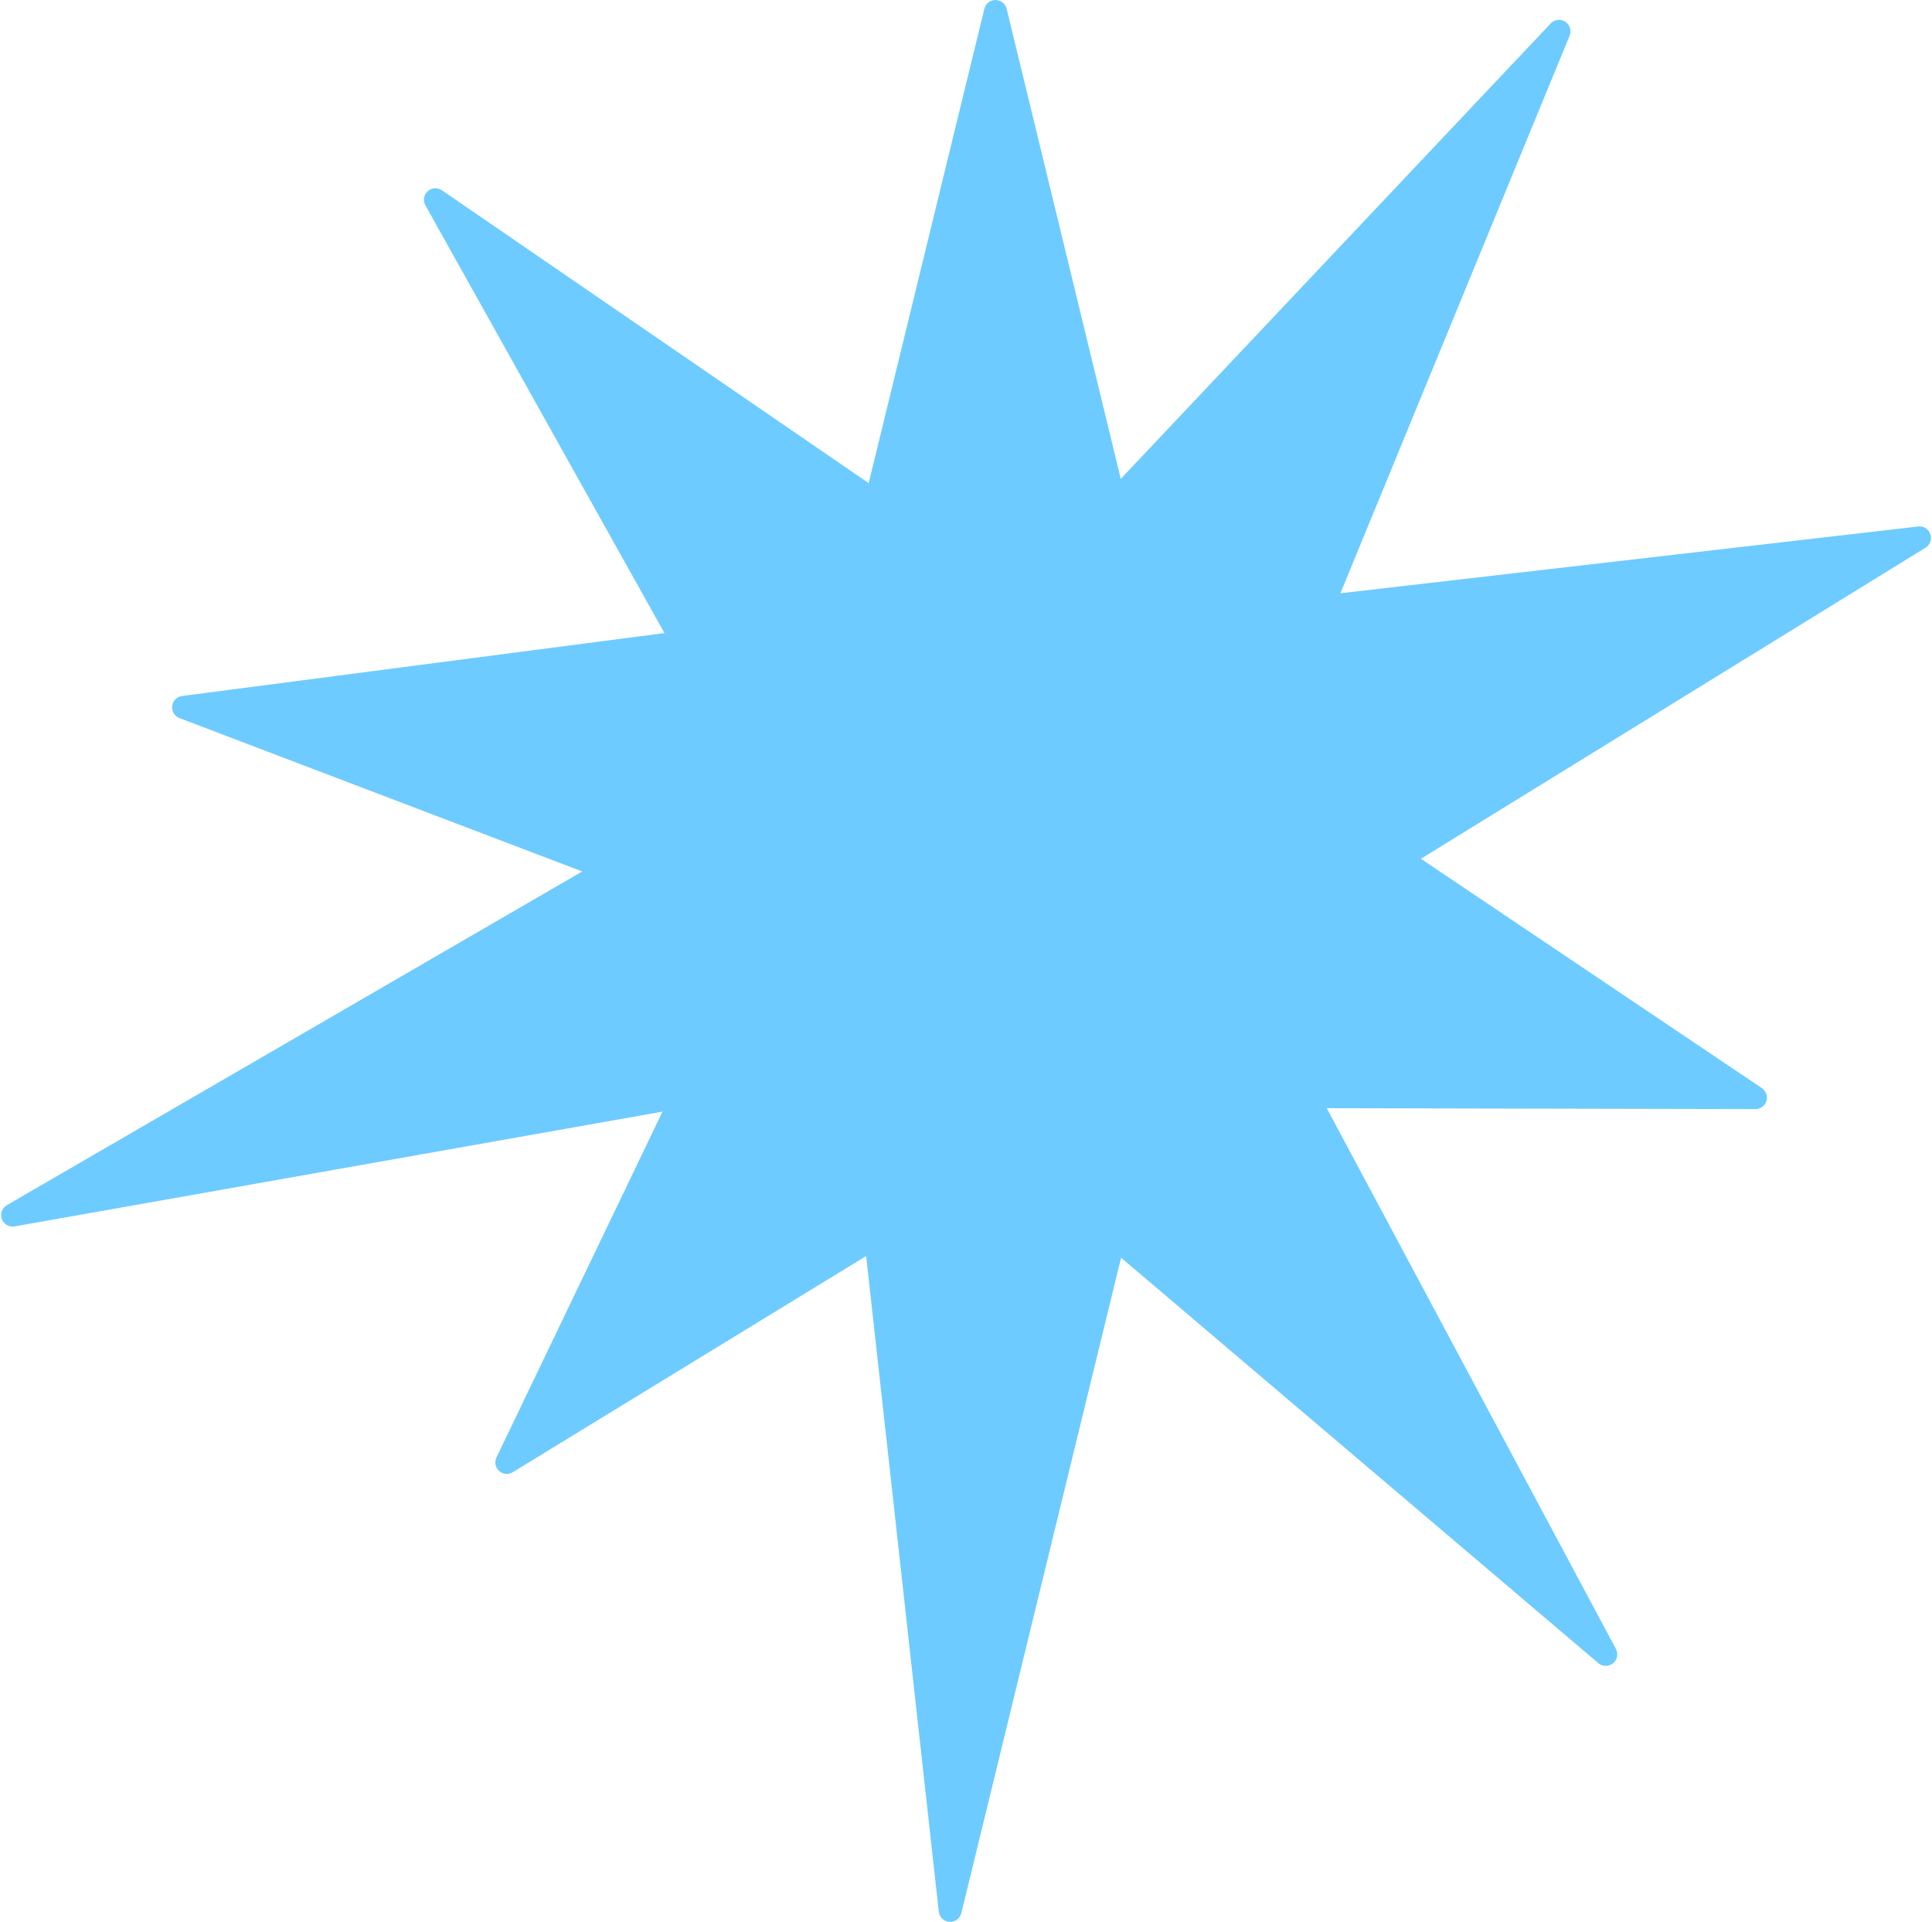
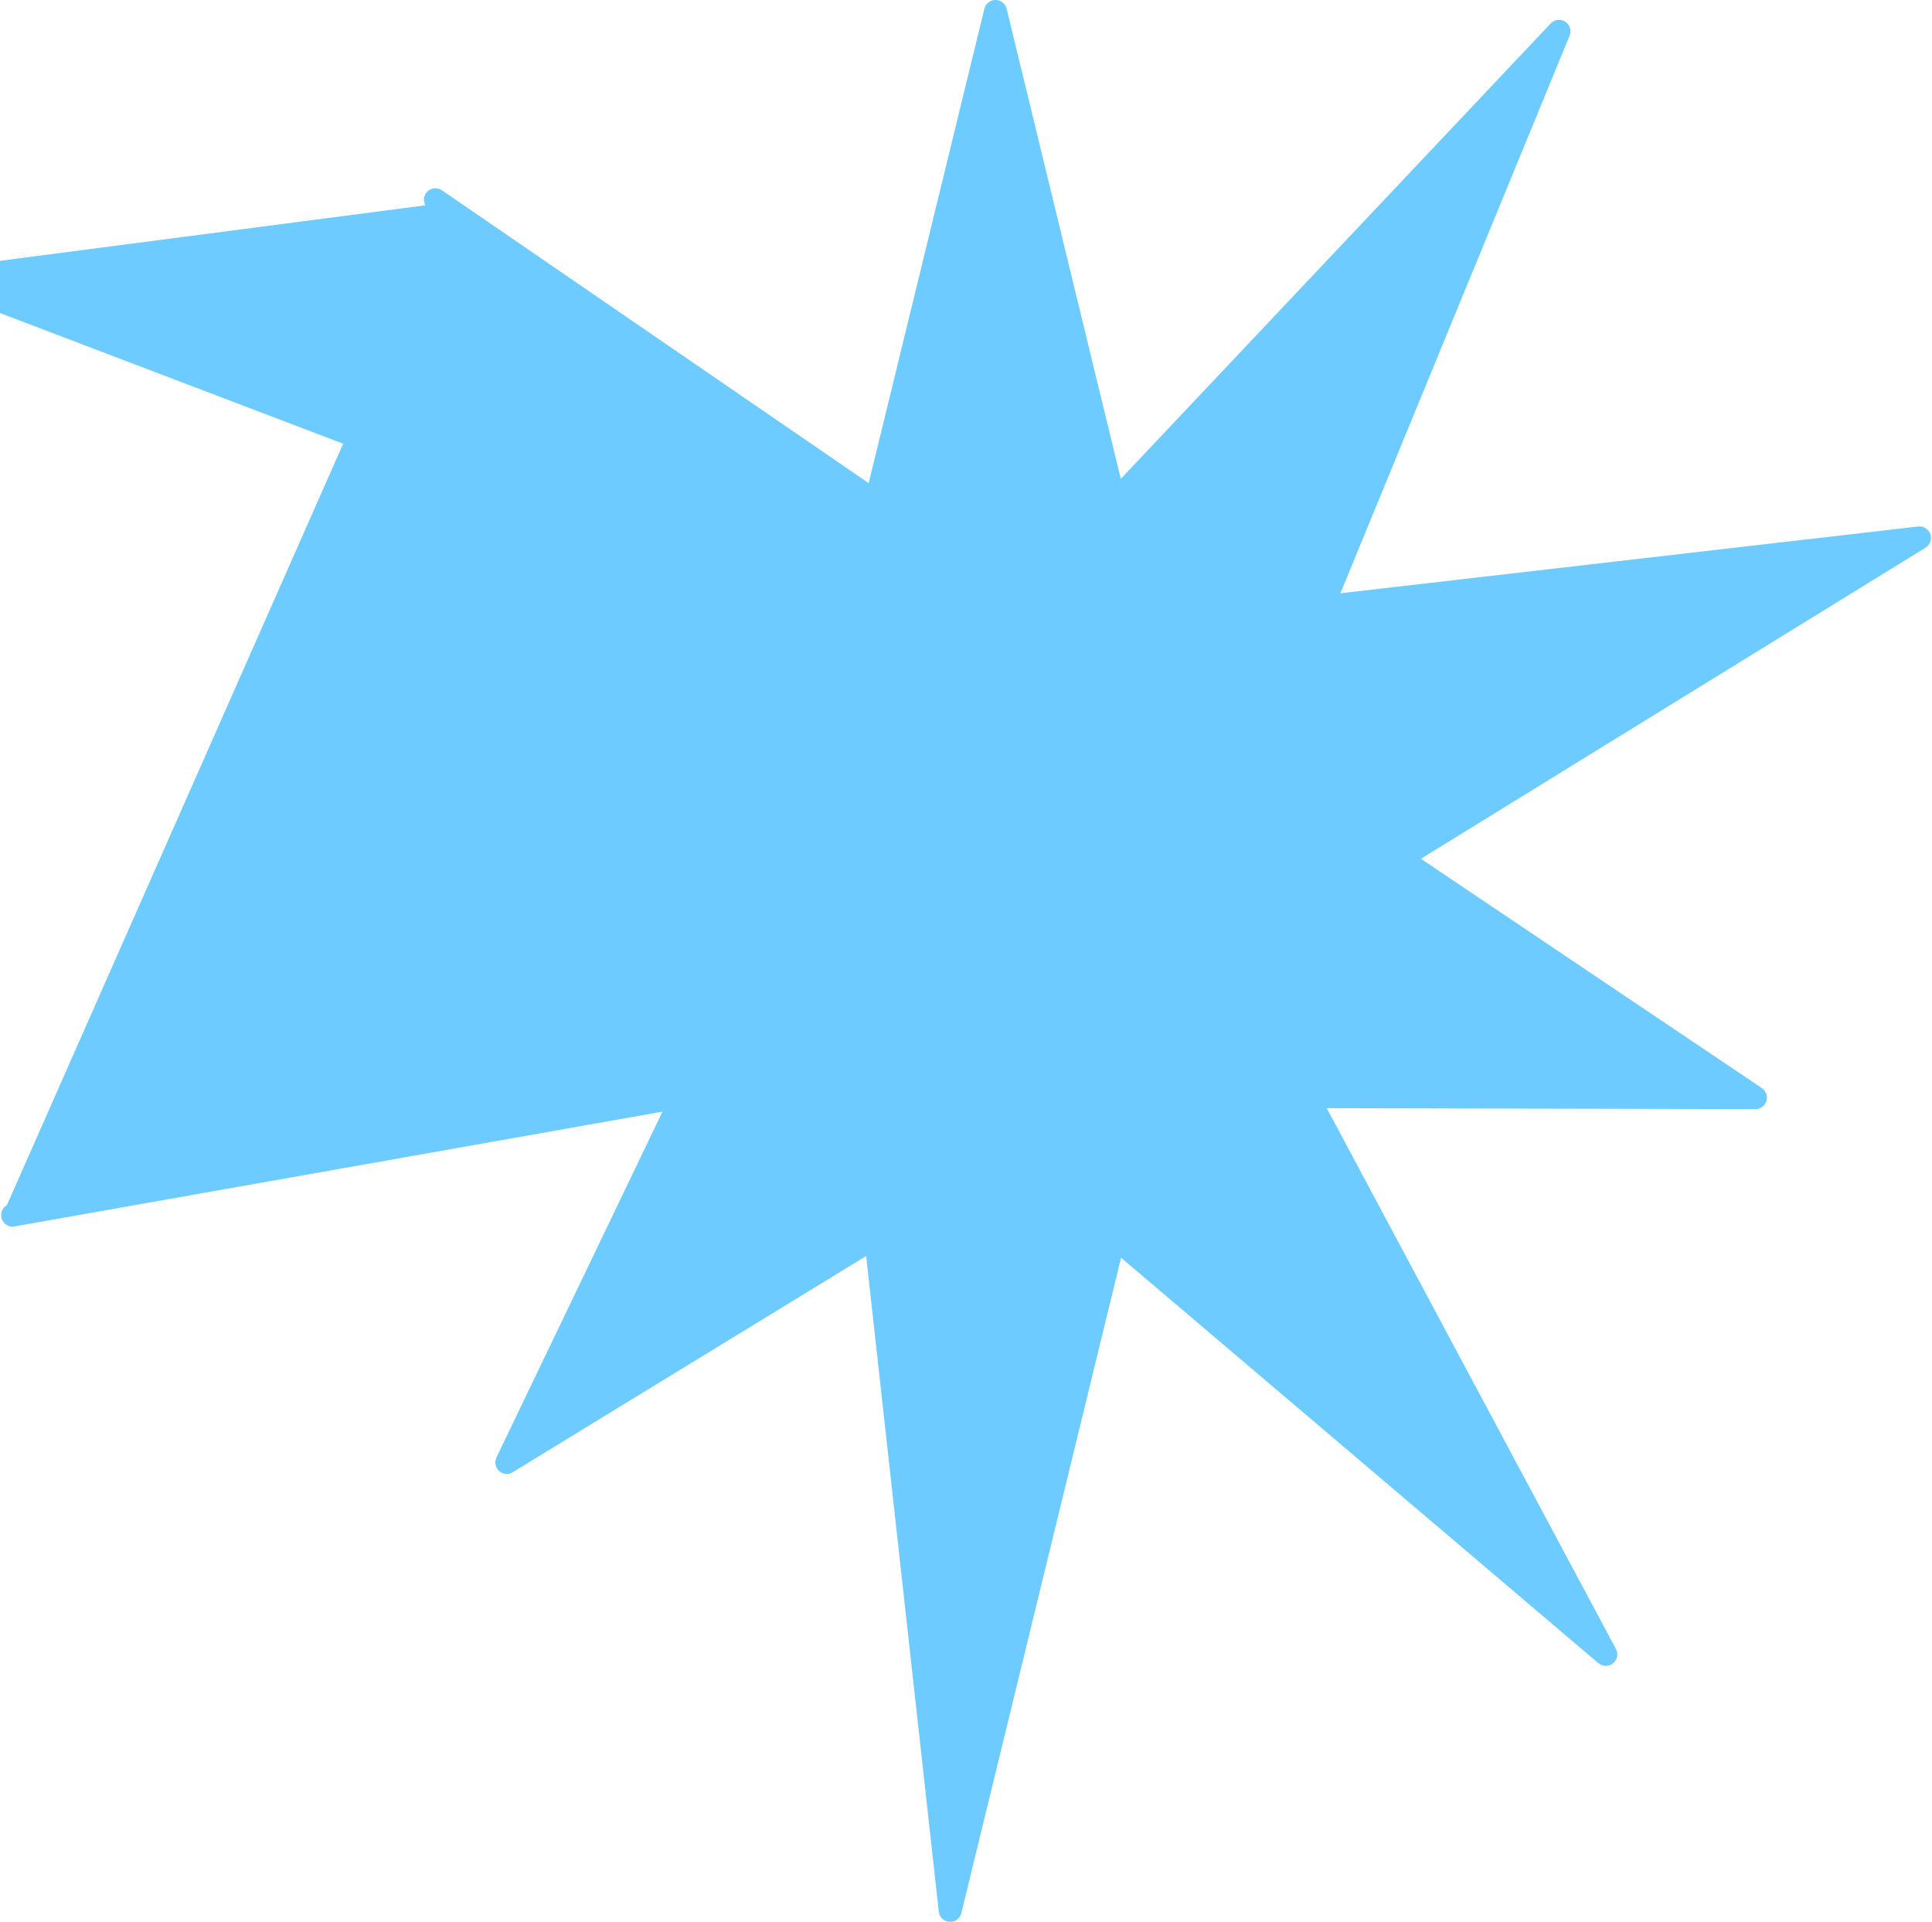
<svg xmlns="http://www.w3.org/2000/svg" fill="#6dcbff" height="334.7" preserveAspectRatio="xMidYMid meet" version="1" viewBox="-0.2 0.0 336.5 334.7" width="336.5" zoomAndPan="magnify">
  <g id="change1_1">
-     <path d="M336.01,93.03c-0.31-0.88-1.19-1.45-2.12-1.33l-100.63,11.63l39.92-97.11c0.37-0.89,0.04-1.92-0.76-2.44 c-0.81-0.52-1.88-0.39-2.54,0.31L195.01,83.4L175.13,1.53c-0.22-0.9-1.02-1.53-1.94-1.53c0,0,0,0,0,0c-0.92,0-1.72,0.63-1.94,1.53 L151.1,84.15L76.77,33.14c-0.77-0.53-1.79-0.45-2.48,0.17c-0.69,0.63-0.85,1.64-0.4,2.45l41.64,74.5l-84.01,10.96 c-0.91,0.12-1.62,0.84-1.73,1.75s0.42,1.78,1.27,2.1l70.15,26.71L1,209.9c-0.84,0.49-1.21,1.51-0.88,2.42 c0.33,0.91,1.27,1.45,2.23,1.28l112.84-19.99l-28.92,60.23c-0.38,0.8-0.2,1.75,0.46,2.35c0.66,0.59,1.63,0.69,2.38,0.22l61.55-37.65 l12.65,114.19c0.11,0.96,0.89,1.71,1.86,1.78c0.04,0,0.09,0,0.13,0c0.92,0,1.72-0.63,1.94-1.53l27.82-114.15l83.13,70.62 c0.73,0.62,1.8,0.63,2.55,0.03c0.75-0.6,0.96-1.65,0.51-2.5l-50.37-94.19l74.67,0.16c0,0,0,0,0,0c0.88,0,1.65-0.57,1.91-1.41 c0.26-0.84-0.07-1.75-0.8-2.25l-59.38-39.94l87.88-54.17C335.97,94.9,336.32,93.92,336.01,93.03z" />
+     <path d="M336.01,93.03c-0.31-0.88-1.19-1.45-2.12-1.33l-100.63,11.63l39.92-97.11c0.37-0.89,0.04-1.92-0.76-2.44 c-0.81-0.52-1.88-0.39-2.54,0.31L195.01,83.4L175.13,1.53c-0.22-0.9-1.02-1.53-1.94-1.53c0,0,0,0,0,0c-0.92,0-1.72,0.63-1.94,1.53 L151.1,84.15L76.77,33.14c-0.77-0.53-1.79-0.45-2.48,0.17c-0.69,0.63-0.85,1.64-0.4,2.45l-84.01,10.96 c-0.91,0.12-1.62,0.84-1.73,1.75s0.42,1.78,1.27,2.1l70.15,26.71L1,209.9c-0.84,0.49-1.21,1.51-0.88,2.42 c0.33,0.91,1.27,1.45,2.23,1.28l112.84-19.99l-28.92,60.23c-0.38,0.8-0.2,1.75,0.46,2.35c0.66,0.59,1.63,0.69,2.38,0.22l61.55-37.65 l12.65,114.19c0.11,0.96,0.89,1.71,1.86,1.78c0.04,0,0.09,0,0.13,0c0.92,0,1.72-0.63,1.94-1.53l27.82-114.15l83.13,70.62 c0.73,0.62,1.8,0.63,2.55,0.03c0.75-0.6,0.96-1.65,0.51-2.5l-50.37-94.19l74.67,0.16c0,0,0,0,0,0c0.88,0,1.65-0.57,1.91-1.41 c0.26-0.84-0.07-1.75-0.8-2.25l-59.38-39.94l87.88-54.17C335.97,94.9,336.32,93.92,336.01,93.03z" />
  </g>
</svg>